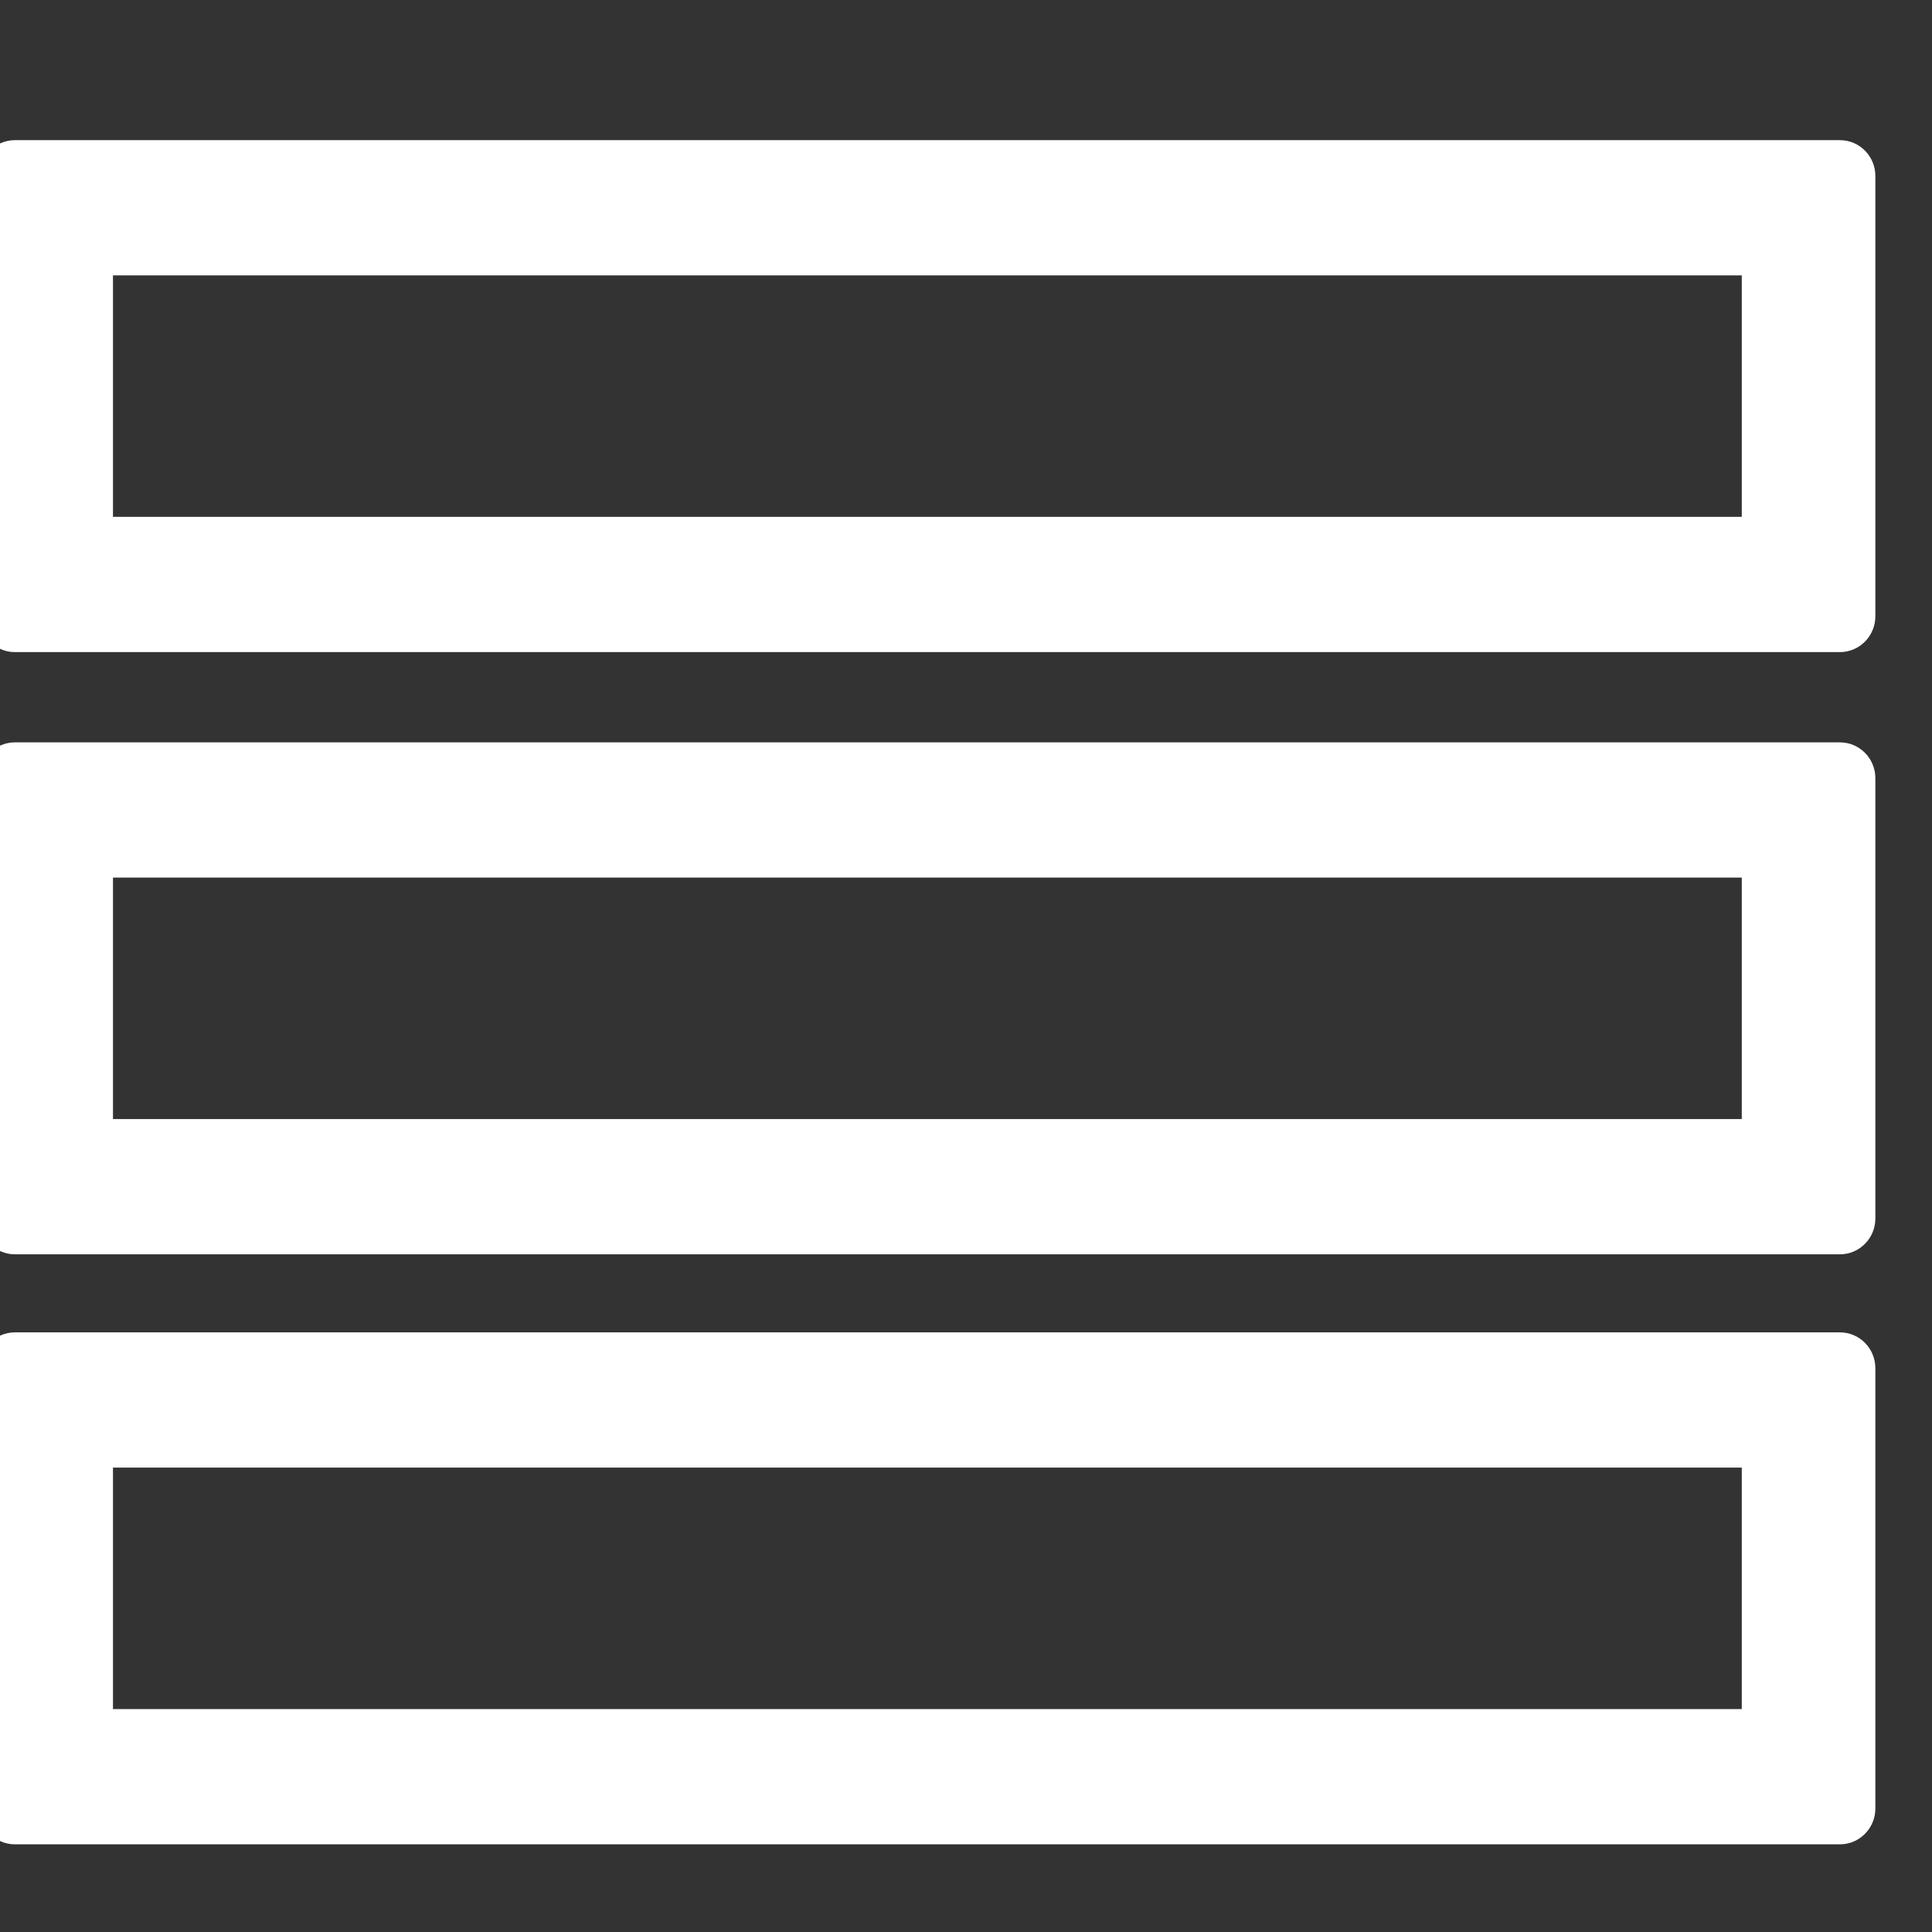
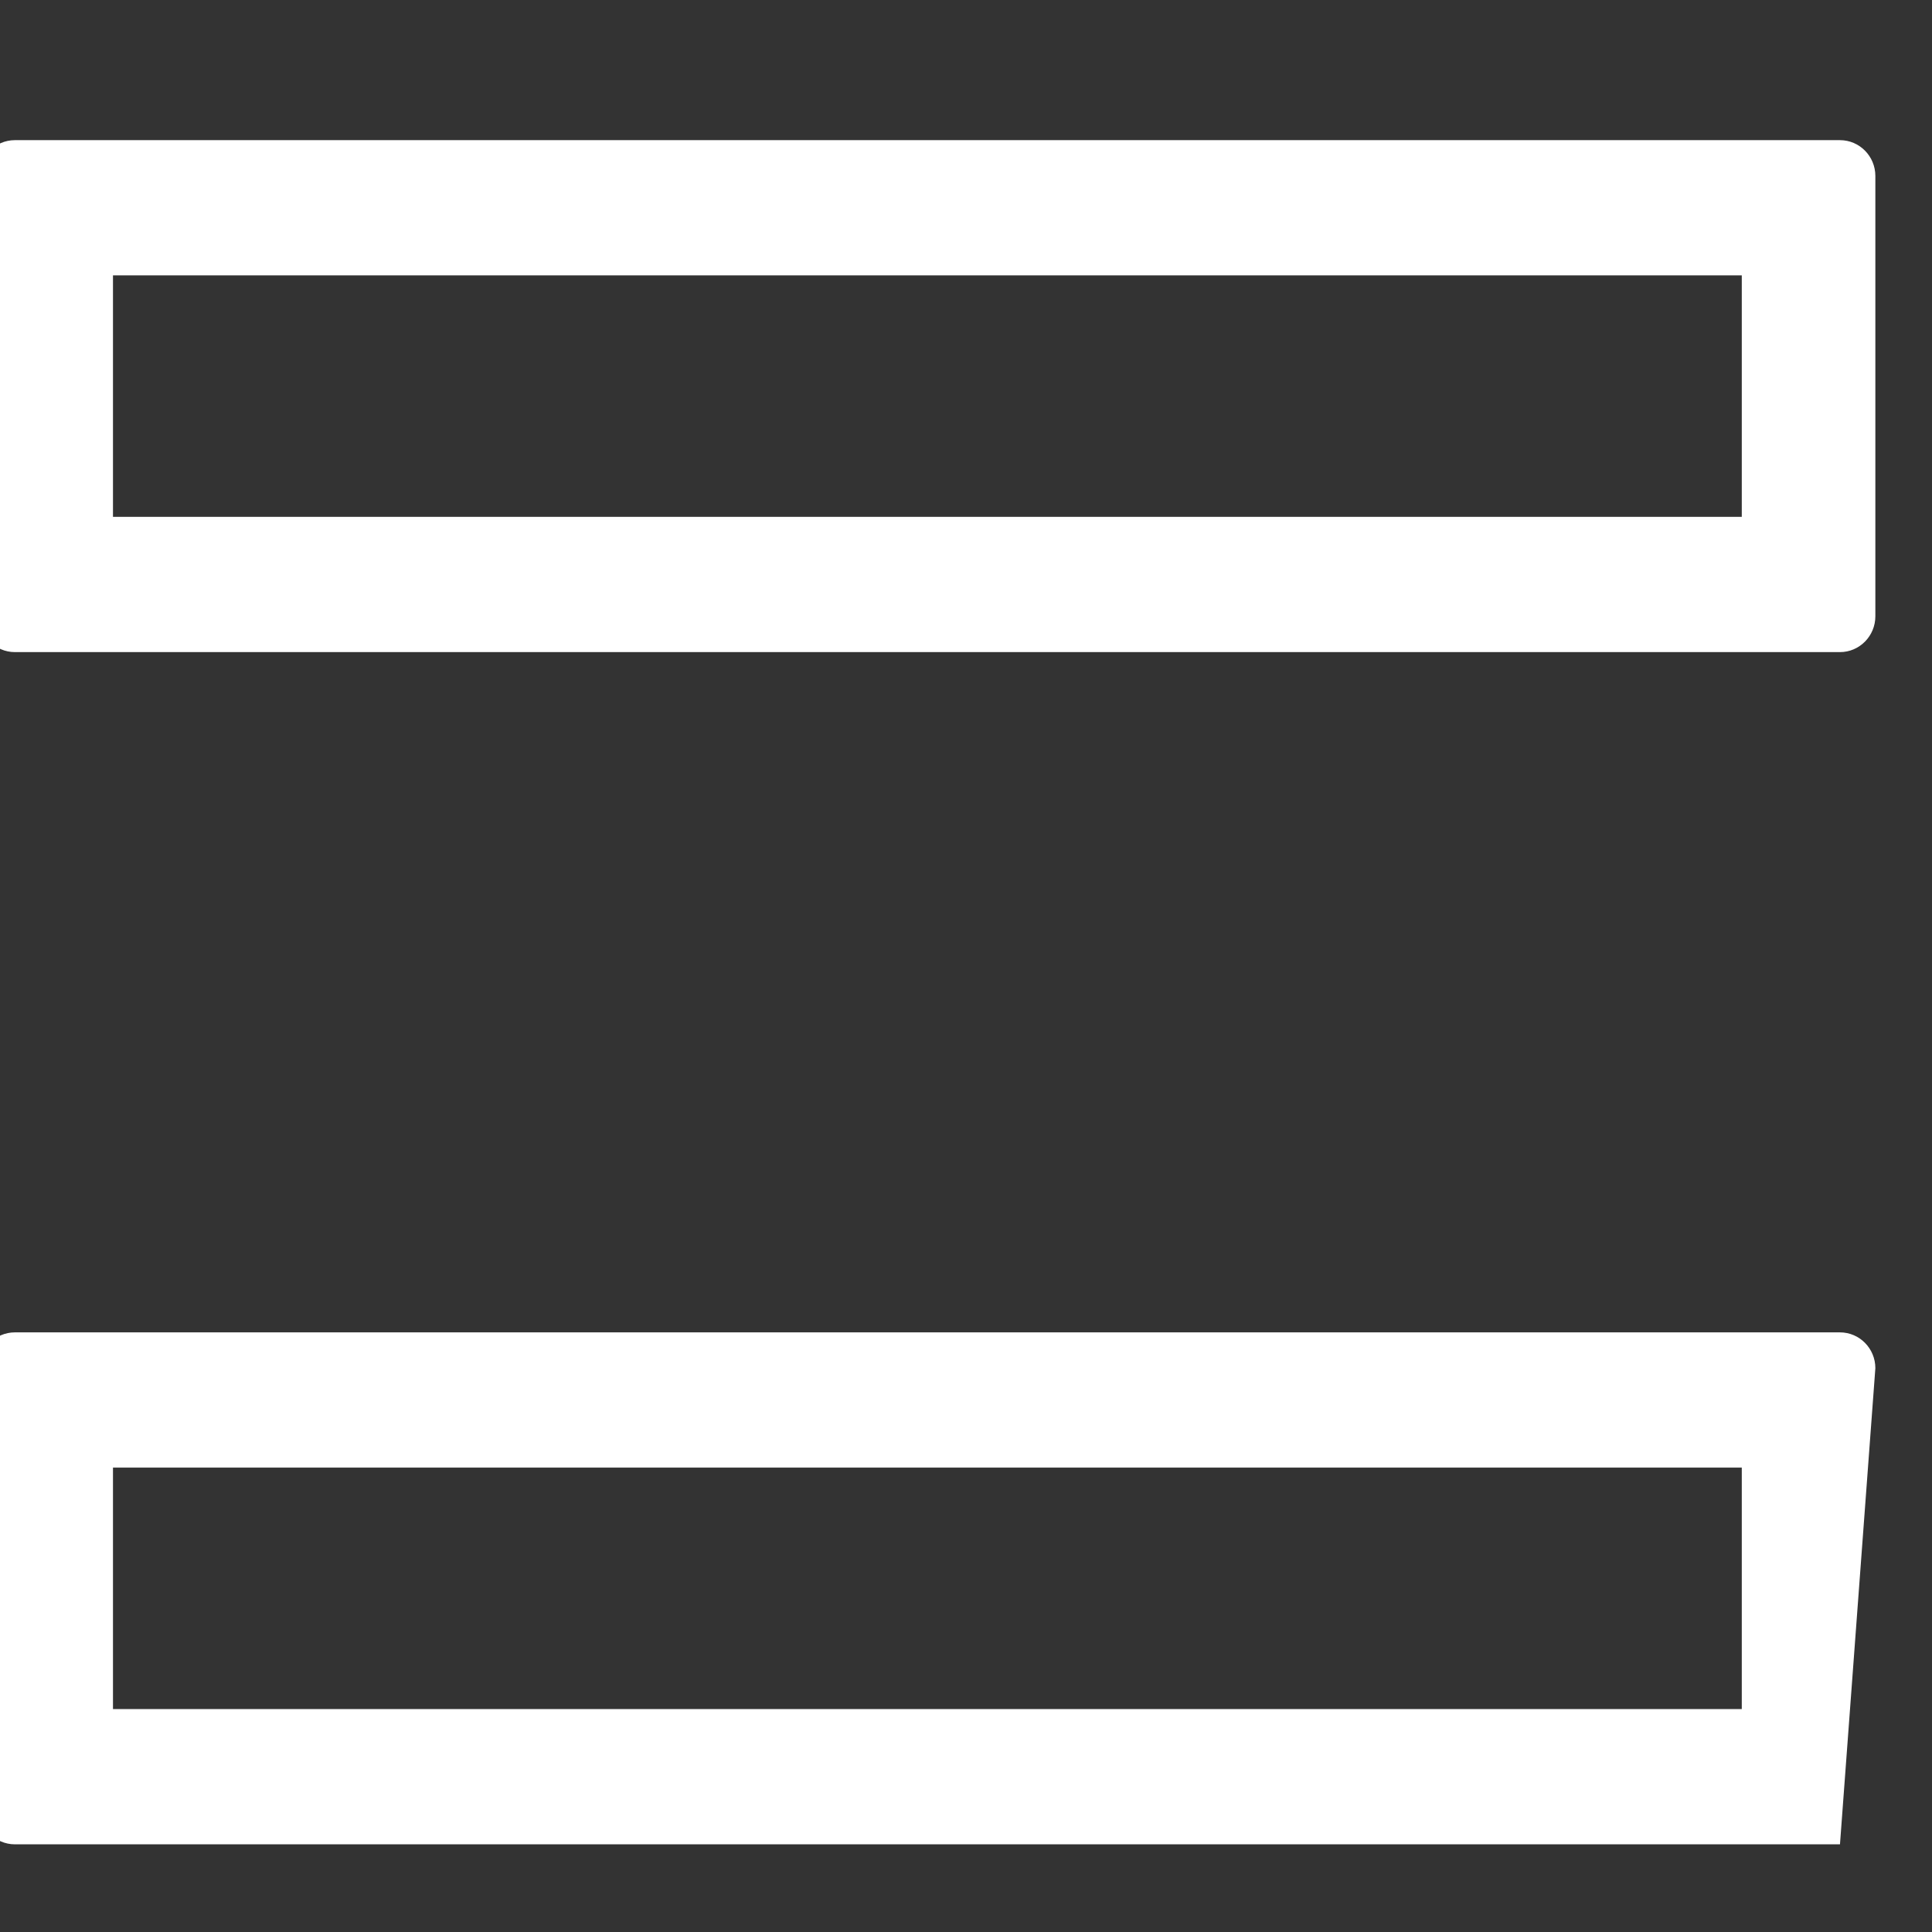
<svg xmlns="http://www.w3.org/2000/svg" xmlns:ns1="http://www.serif.com/" width="100%" height="100%" viewBox="0 0 26 26" version="1.1" xml:space="preserve" style="fill-rule:evenodd;clip-rule:evenodd;stroke-linejoin:round;stroke-miterlimit:2;">
  <rect x="0" y="0" width="26" height="26" fill="#333333" stroke="none" />
  <g transform="matrix(1,0,0,1,-591.553,-539.57)">
    <g transform="matrix(1.178,0,0,8.843,160.835,30.211)">
      <g transform="matrix(0.254,0,0,0.039,210.695,38.177)">
        <g id="Server--1-ico" ns1:id="Server #1 ico">
          <g id="V1">
            <g transform="matrix(2.635,0,0,1,-924.494,264.25)">
-               <path d="M614.361,287.171C614.361,286.399 614.09,285.773 613.757,285.773L582.604,285.773C582.271,285.773 582,286.399 582,287.171L582,304.352C582,305.123 582.271,305.75 582.604,305.75L613.757,305.75C614.09,305.75 614.361,305.123 614.361,304.352L614.361,287.171ZM584.279,291.05L584.279,300.473L612.081,300.473L612.081,291.05L584.279,291.05Z" style="fill:white;" />
+               <path d="M614.361,287.171C614.361,286.399 614.09,285.773 613.757,285.773L582.604,285.773C582.271,285.773 582,286.399 582,287.171L582,304.352C582,305.123 582.271,305.75 582.604,305.75L613.757,305.75L614.361,287.171ZM584.279,291.05L584.279,300.473L612.081,300.473L612.081,291.05L584.279,291.05Z" style="fill:white;" />
            </g>
            <g transform="matrix(2.287,0,0,0.201,-716.652,516.28)">
              <path d="M614.361,287.171C614.361,286.399 614.298,285.773 614.221,285.773L582.14,285.773C582.063,285.773 582,286.399 582,287.171L582,304.352C582,305.123 582.063,305.75 582.14,305.75L614.221,305.75C614.298,305.75 614.361,305.123 614.361,304.352L614.361,287.171Z" style="fill:white;" />
            </g>
            <g transform="matrix(2.635,0,0,1,-924.494,241.227)">
-               <path d="M614.361,287.171C614.361,286.399 614.09,285.773 613.757,285.773L582.604,285.773C582.271,285.773 582,286.399 582,287.171L582,304.352C582,305.123 582.271,305.75 582.604,305.75L613.757,305.75C614.09,305.75 614.361,305.123 614.361,304.352L614.361,287.171ZM584.279,291.05L584.279,300.473L612.081,300.473L612.081,291.05L584.279,291.05Z" style="fill:white;" />
-             </g>
+               </g>
            <g transform="matrix(2.635,0,0,1,-924.494,217.728)">
              <path d="M614.361,287.171C614.361,286.399 614.09,285.773 613.757,285.773L582.604,285.773C582.271,285.773 582,286.399 582,287.171L582,304.352C582,305.123 582.271,305.75 582.604,305.75L613.757,305.75C614.09,305.75 614.361,305.123 614.361,304.352L614.361,287.171ZM584.279,291.05L584.279,300.473L612.081,300.473L612.081,291.05L584.279,291.05Z" style="fill:white;" />
            </g>
          </g>
        </g>
      </g>
    </g>
  </g>
</svg>